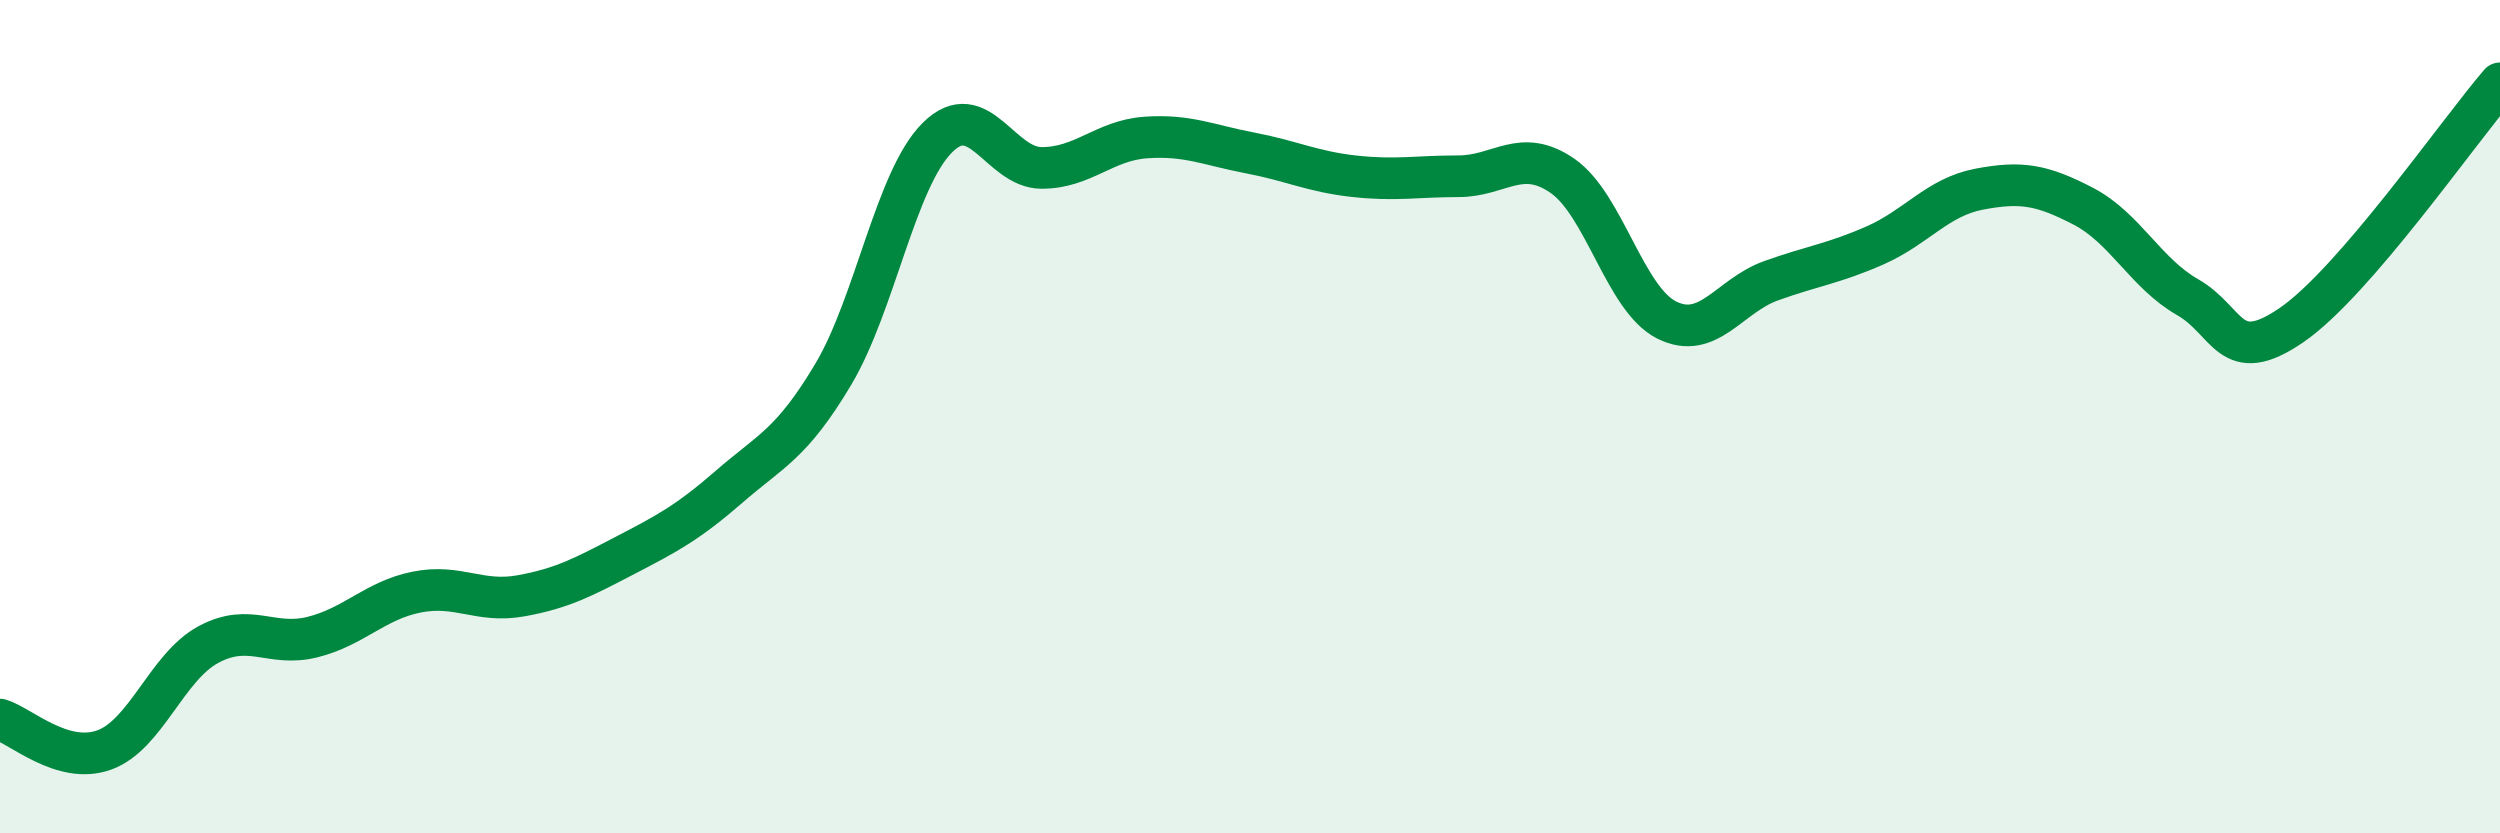
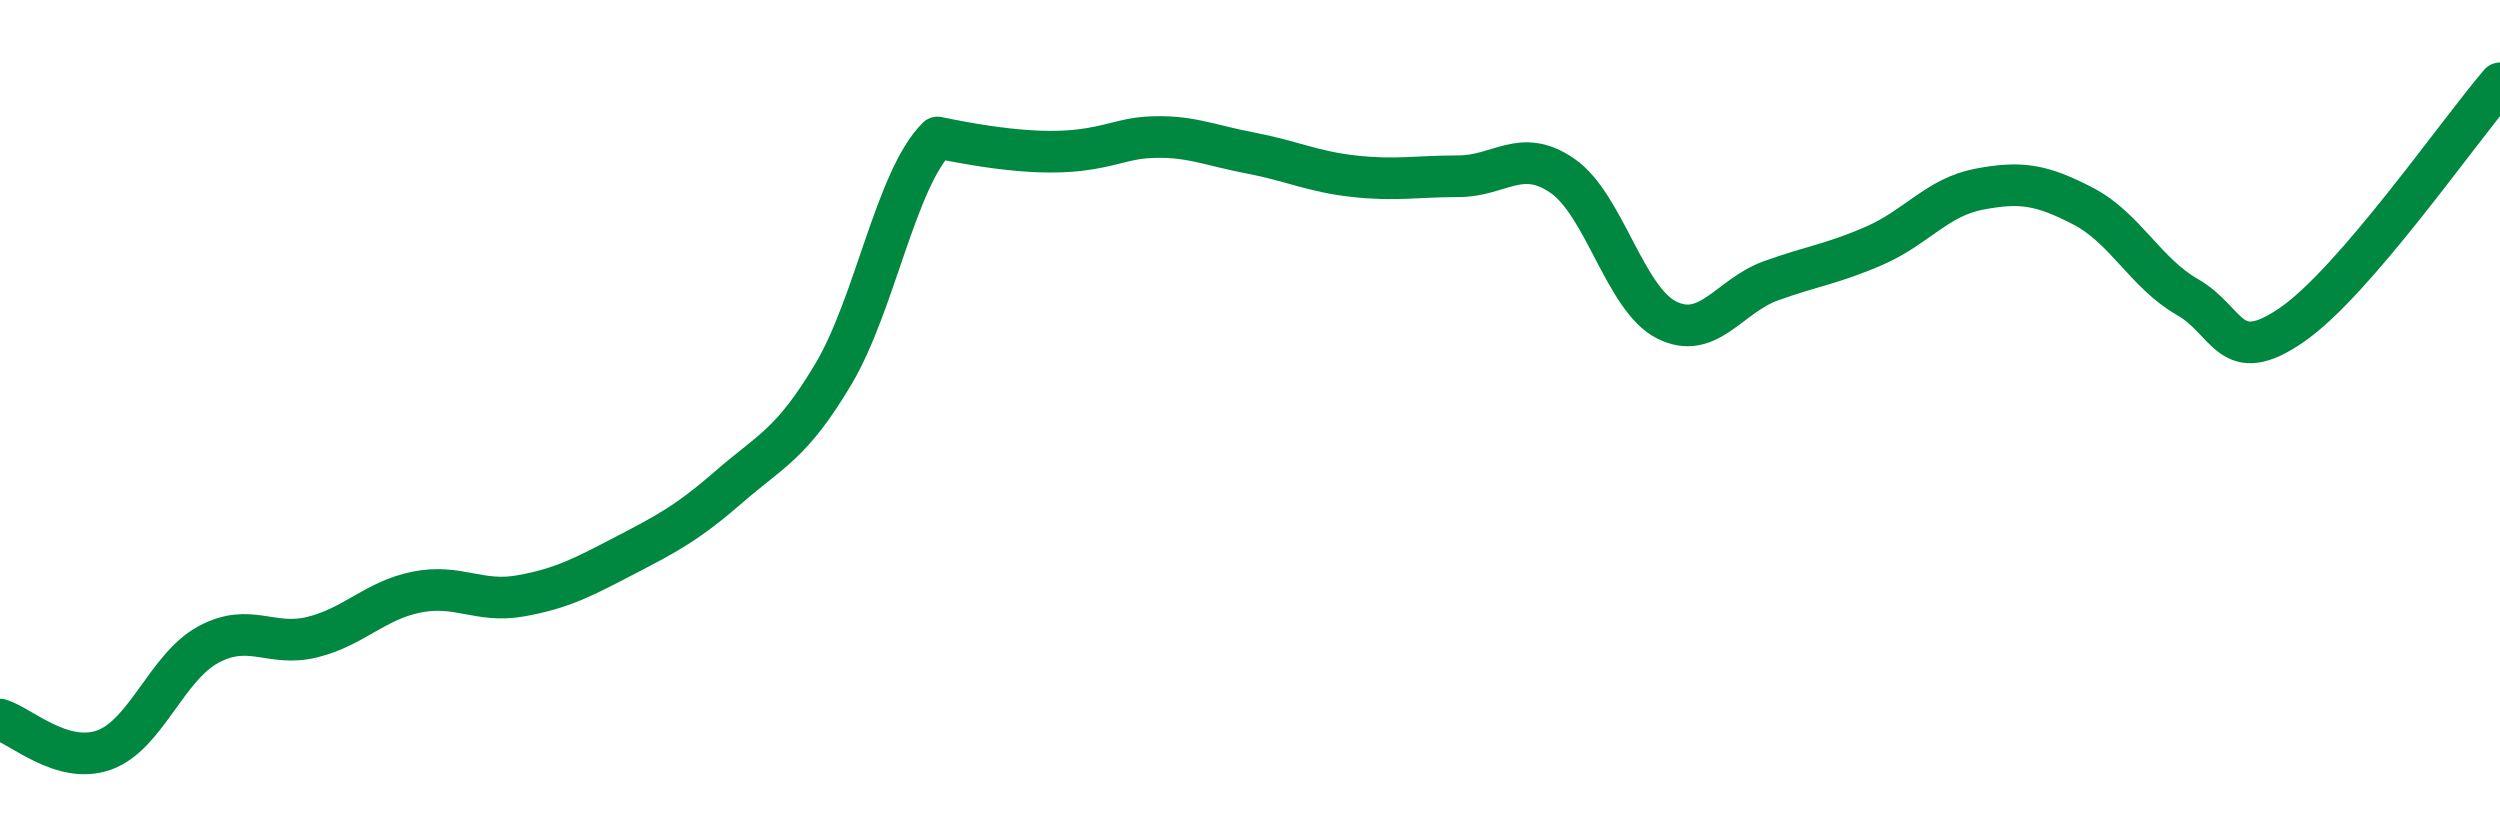
<svg xmlns="http://www.w3.org/2000/svg" width="60" height="20" viewBox="0 0 60 20">
-   <path d="M 0,17.27 C 0.5,17.42 1.5,18.36 2.5,18 C 3.5,17.64 4,16.01 5,15.47 C 6,14.93 6.5,15.54 7.5,15.29 C 8.5,15.04 9,14.41 10,14.21 C 11,14.01 11.5,14.48 12.5,14.3 C 13.5,14.12 14,13.85 15,13.33 C 16,12.81 16.5,12.55 17.5,11.68 C 18.5,10.81 19,10.66 20,8.98 C 21,7.3 21.5,4.29 22.5,3.3 C 23.5,2.31 24,4.03 25,4.03 C 26,4.03 26.5,3.37 27.5,3.3 C 28.5,3.23 29,3.48 30,3.67 C 31,3.86 31.5,4.12 32.5,4.23 C 33.5,4.34 34,4.23 35,4.23 C 36,4.23 36.5,3.53 37.5,4.22 C 38.5,4.91 39,7.18 40,7.68 C 41,8.18 41.5,7.1 42.5,6.74 C 43.5,6.38 44,6.33 45,5.89 C 46,5.45 46.5,4.73 47.5,4.54 C 48.5,4.35 49,4.43 50,4.95 C 51,5.47 51.5,6.56 52.5,7.13 C 53.5,7.7 53.5,8.83 55,7.8 C 56.5,6.77 59,3.16 60,2L60 20L0 20Z" fill="#008740" opacity="0.1" stroke-linecap="round" stroke-linejoin="round" />
-   <path d="M 0,17.27 C 0.5,17.42 1.5,18.36 2.5,18 C 3.5,17.64 4,16.01 5,15.47 C 6,14.93 6.5,15.54 7.5,15.29 C 8.5,15.04 9,14.41 10,14.21 C 11,14.01 11.5,14.48 12.5,14.3 C 13.5,14.12 14,13.85 15,13.33 C 16,12.81 16.5,12.55 17.5,11.68 C 18.5,10.81 19,10.66 20,8.98 C 21,7.3 21.5,4.29 22.5,3.3 C 23.5,2.31 24,4.03 25,4.03 C 26,4.03 26.5,3.37 27.5,3.3 C 28.5,3.23 29,3.48 30,3.67 C 31,3.86 31.5,4.12 32.5,4.23 C 33.5,4.34 34,4.23 35,4.23 C 36,4.23 36.5,3.53 37.5,4.22 C 38.5,4.91 39,7.18 40,7.68 C 41,8.18 41.5,7.1 42.5,6.74 C 43.5,6.38 44,6.33 45,5.89 C 46,5.45 46.5,4.73 47.5,4.54 C 48.5,4.35 49,4.43 50,4.95 C 51,5.47 51.5,6.56 52.5,7.13 C 53.5,7.7 53.5,8.83 55,7.8 C 56.5,6.77 59,3.16 60,2" stroke="#008740" stroke-width="1" fill="none" stroke-linecap="round" stroke-linejoin="round" />
+   <path d="M 0,17.27 C 0.5,17.42 1.5,18.36 2.5,18 C 3.5,17.64 4,16.01 5,15.47 C 6,14.93 6.5,15.54 7.5,15.29 C 8.5,15.04 9,14.41 10,14.21 C 11,14.01 11.5,14.48 12.5,14.3 C 13.5,14.12 14,13.85 15,13.33 C 16,12.81 16.5,12.55 17.5,11.68 C 18.5,10.81 19,10.66 20,8.98 C 21,7.3 21.5,4.29 22.5,3.3 C 26,4.03 26.5,3.37 27.5,3.3 C 28.5,3.23 29,3.48 30,3.67 C 31,3.86 31.5,4.12 32.5,4.23 C 33.5,4.34 34,4.23 35,4.23 C 36,4.23 36.5,3.53 37.5,4.22 C 38.5,4.91 39,7.18 40,7.68 C 41,8.18 41.5,7.1 42.5,6.74 C 43.5,6.38 44,6.33 45,5.89 C 46,5.45 46.5,4.73 47.5,4.54 C 48.5,4.35 49,4.43 50,4.95 C 51,5.47 51.5,6.56 52.5,7.13 C 53.5,7.7 53.5,8.83 55,7.8 C 56.5,6.77 59,3.16 60,2" stroke="#008740" stroke-width="1" fill="none" stroke-linecap="round" stroke-linejoin="round" />
</svg>